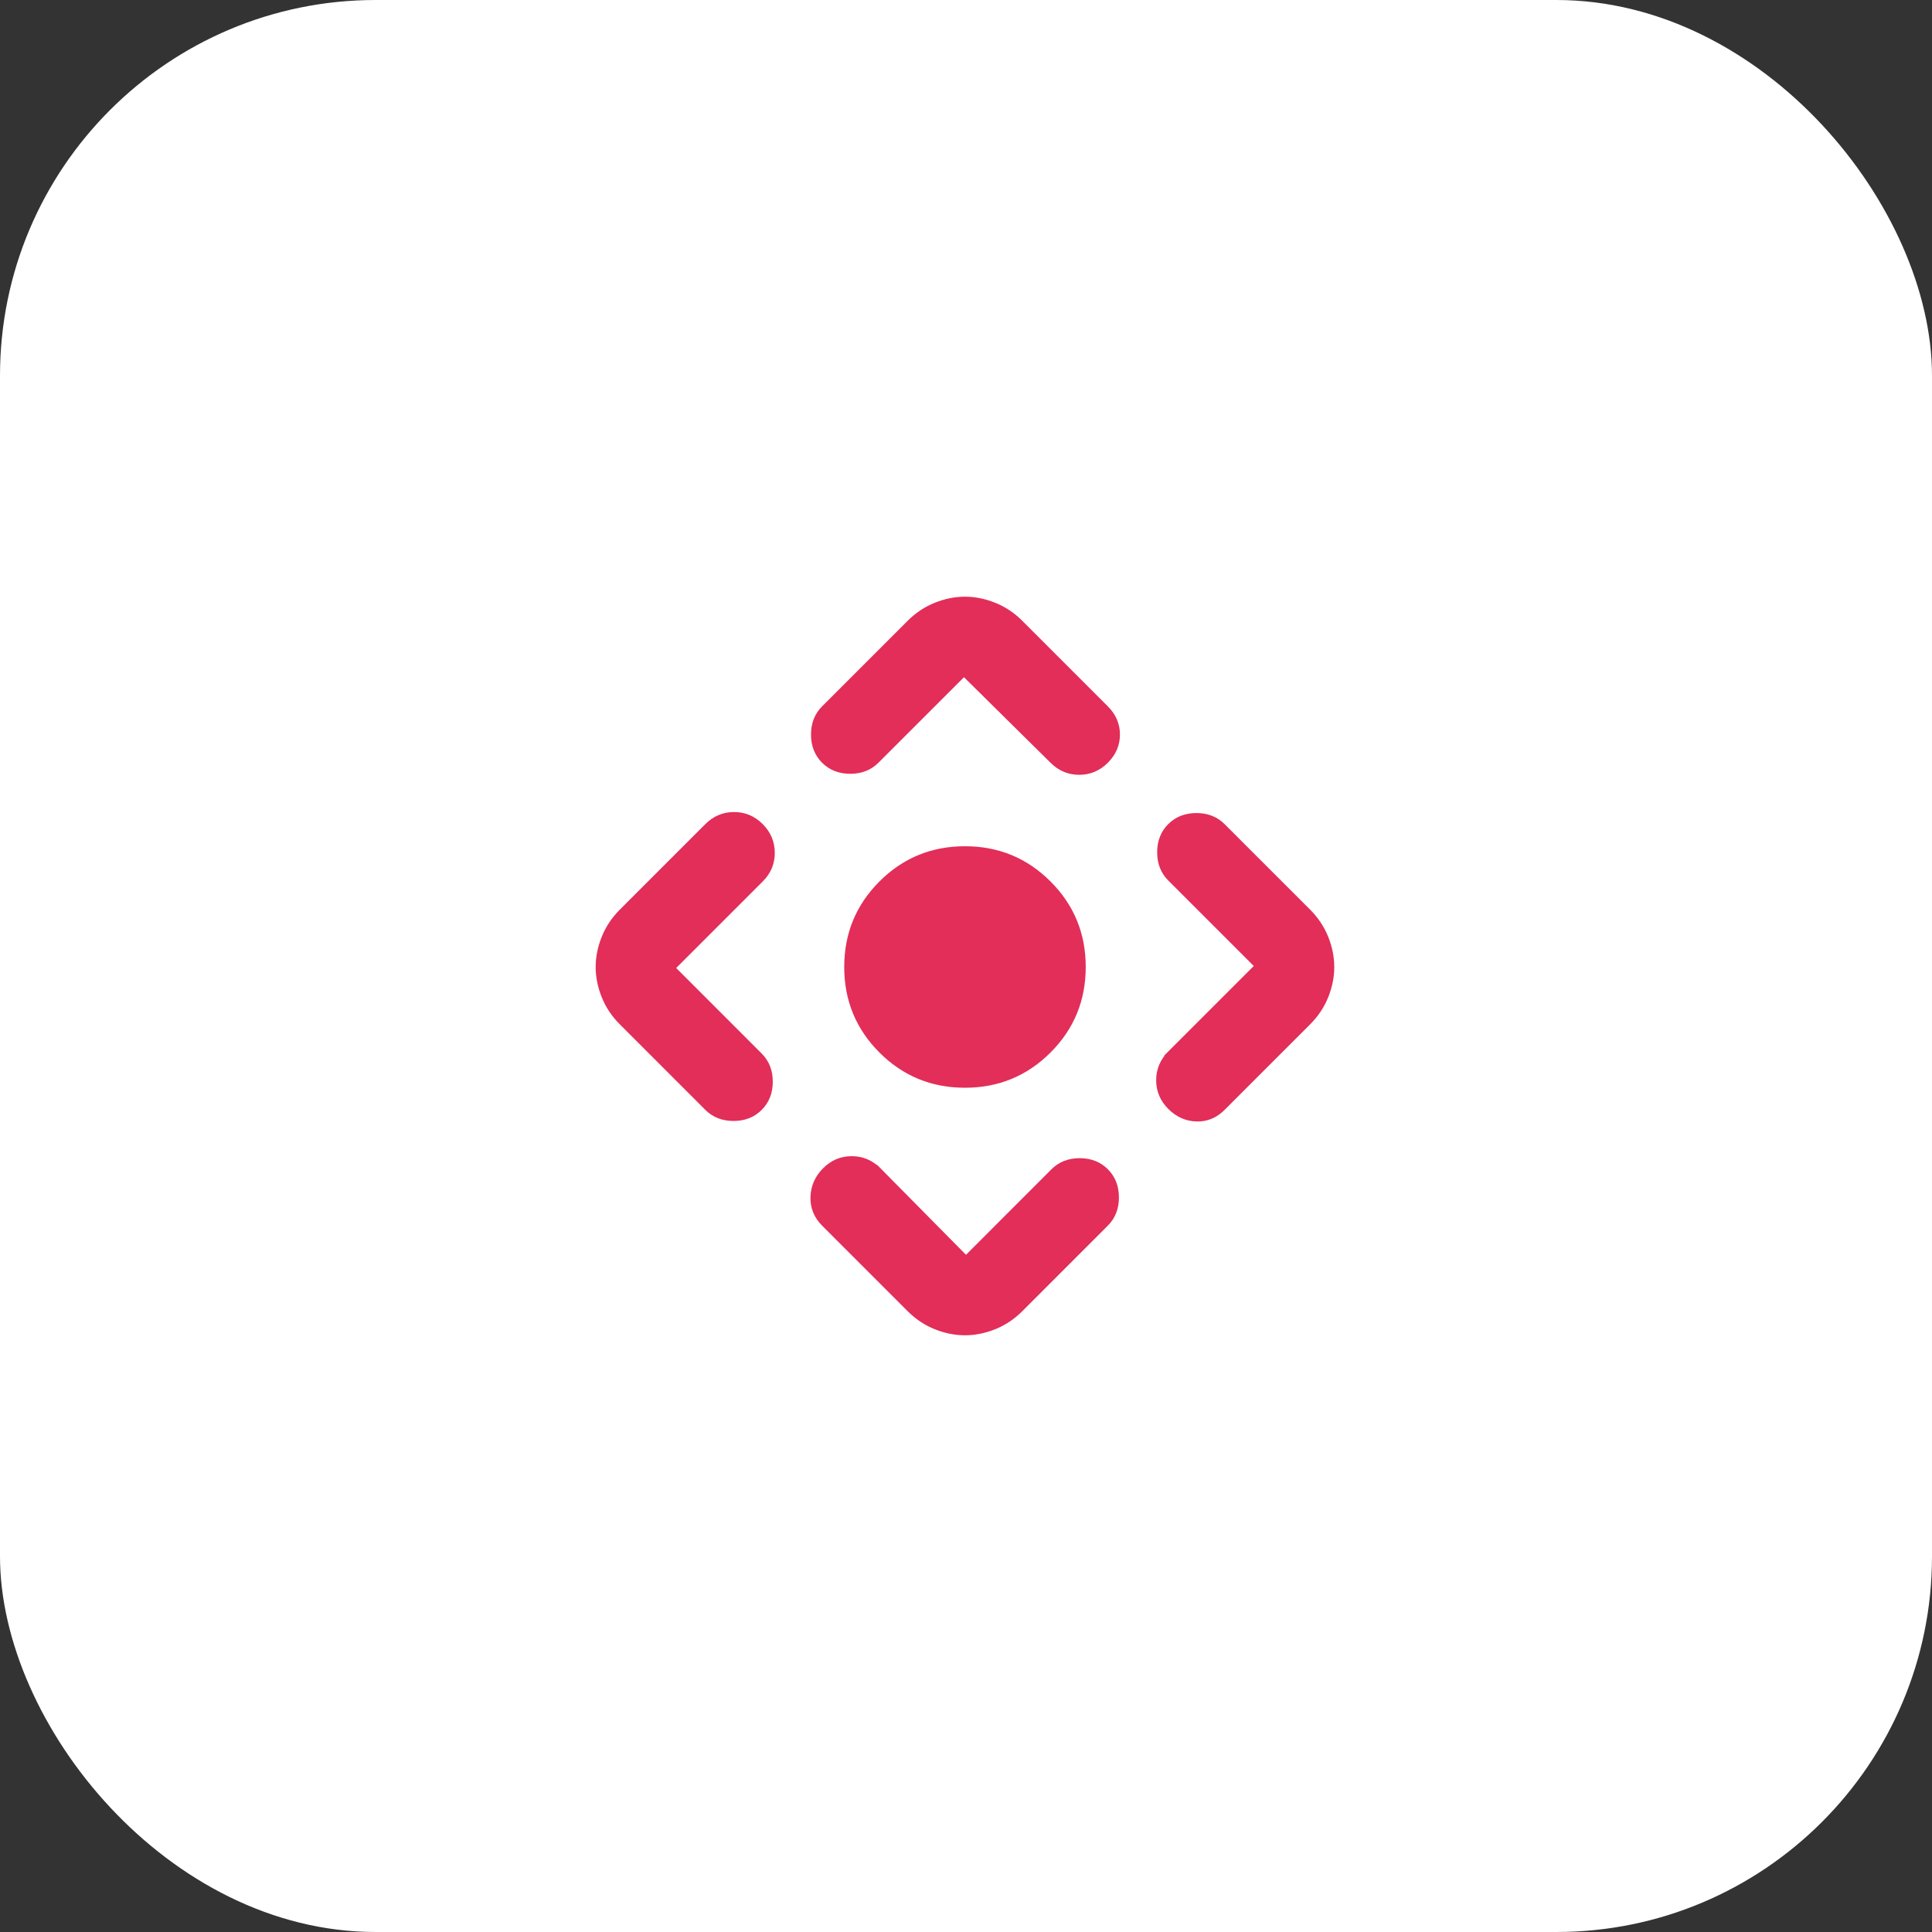
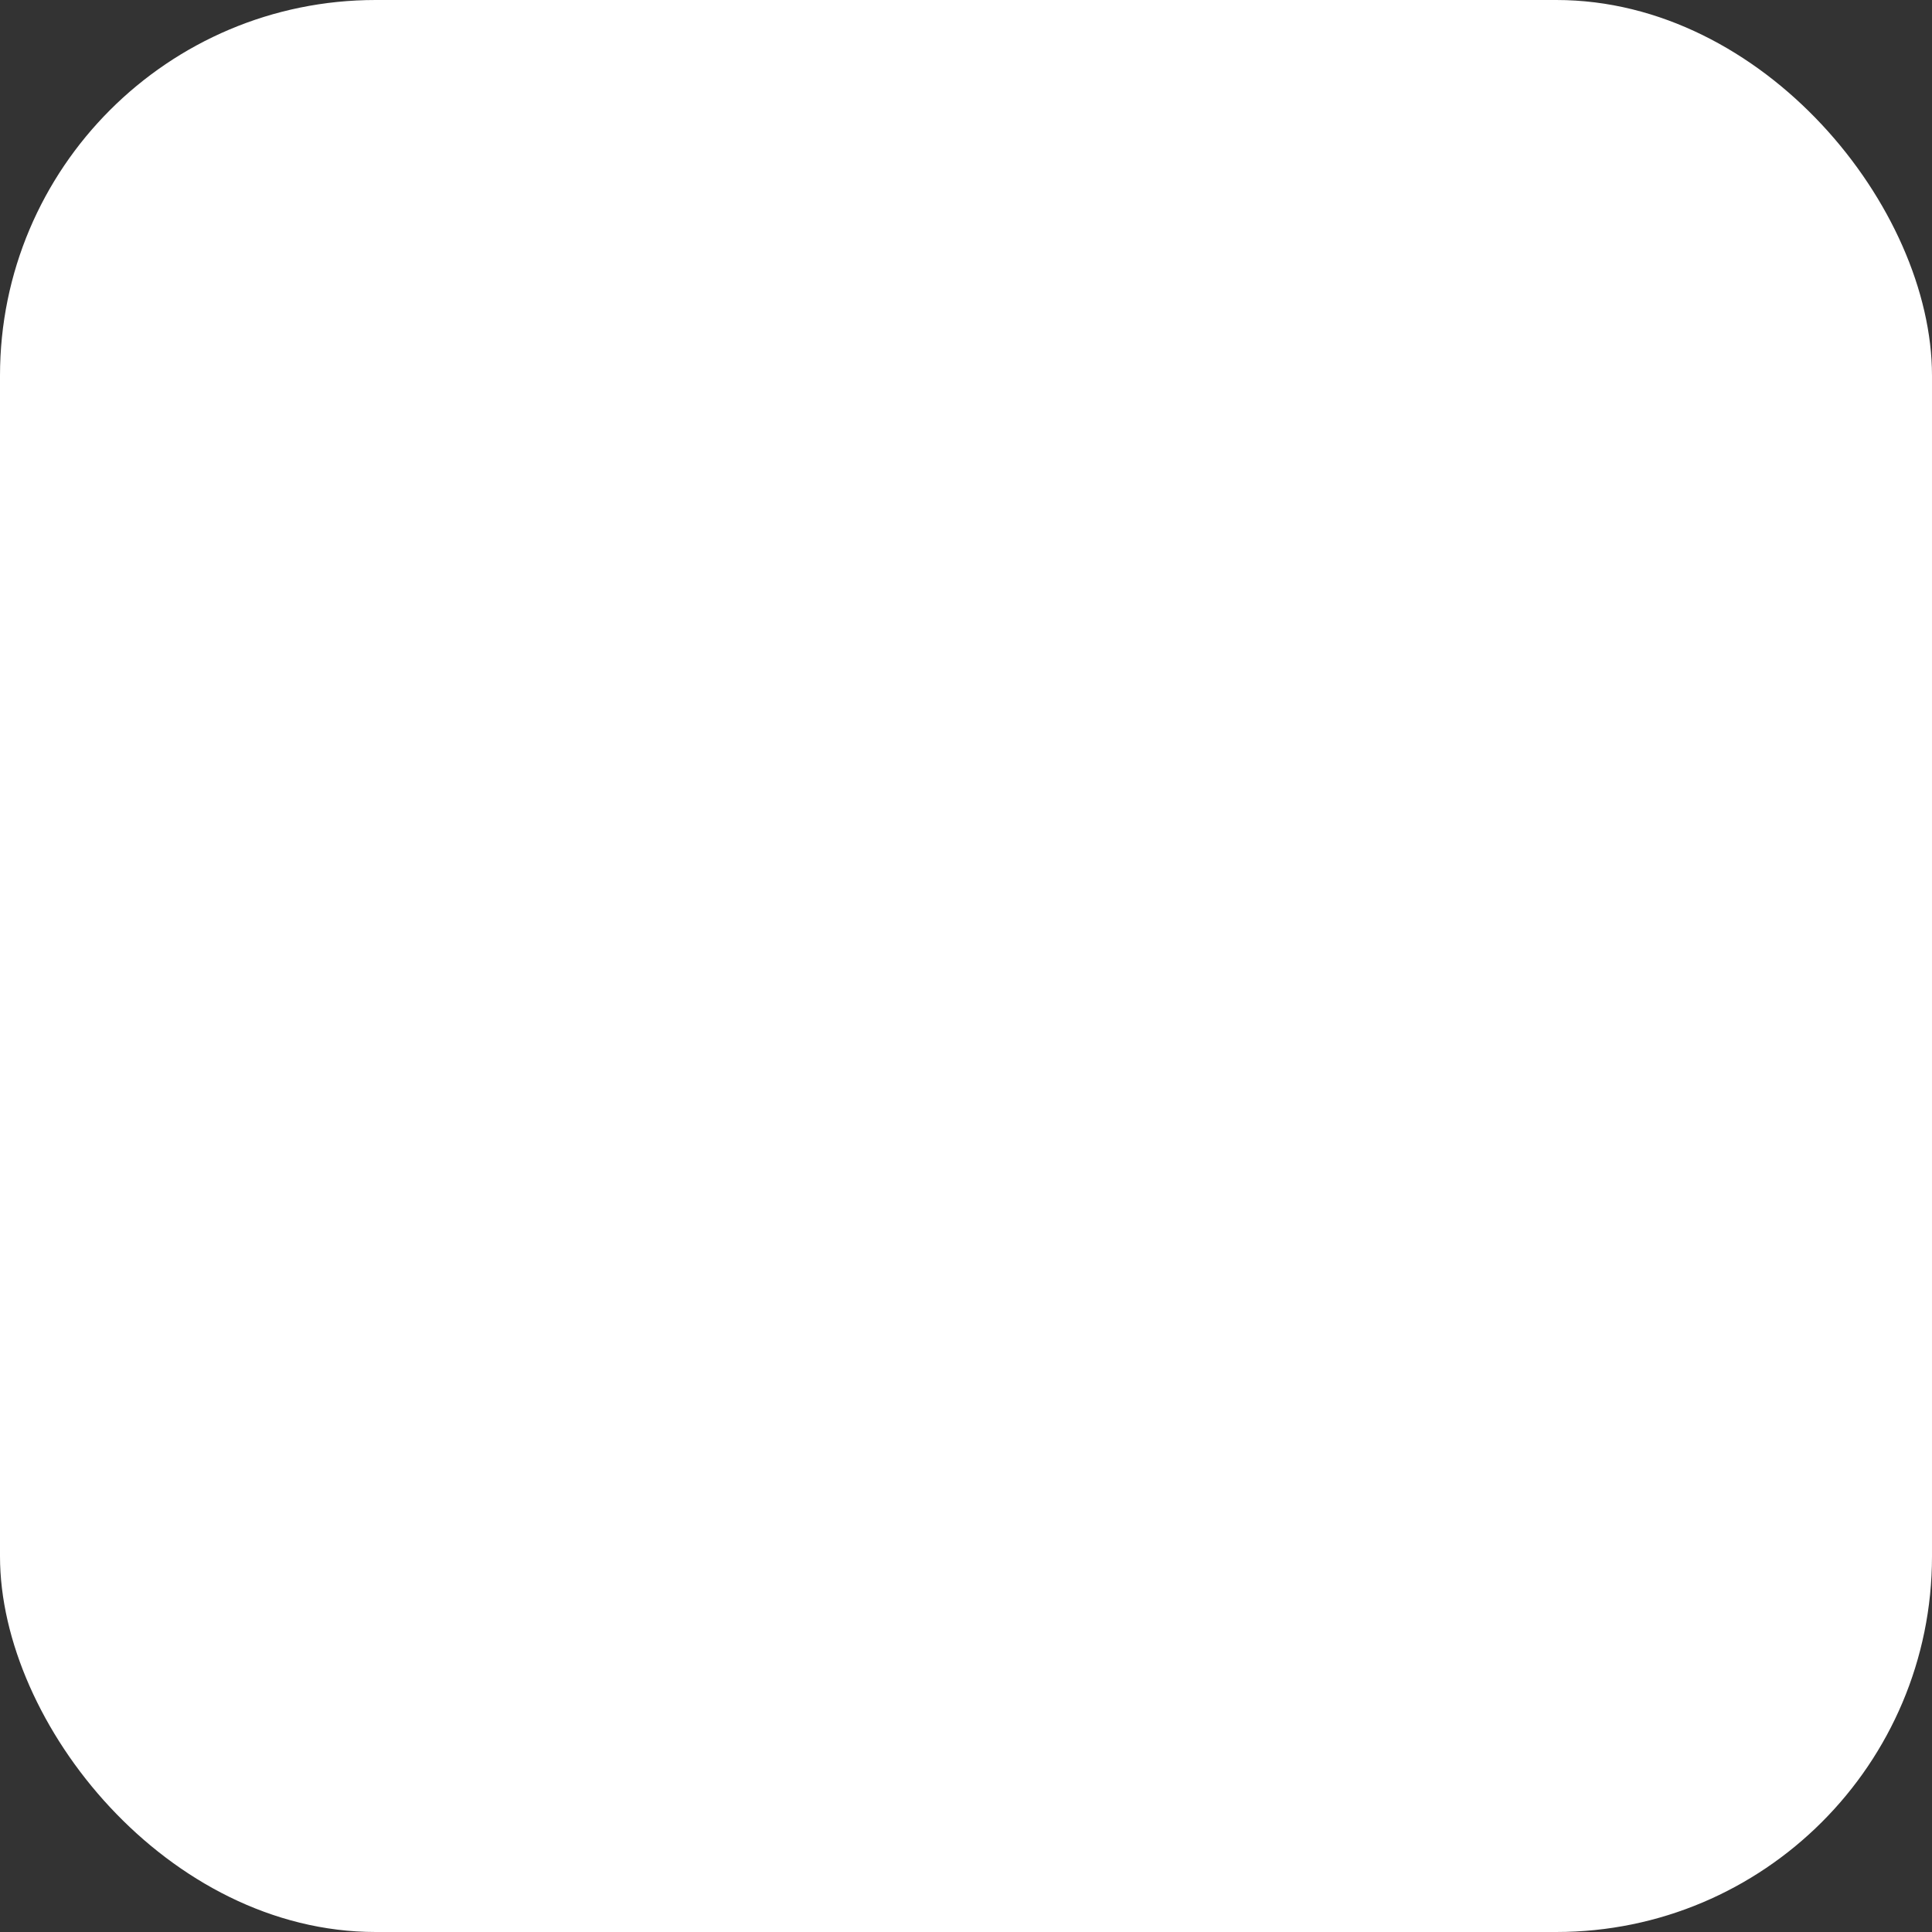
<svg xmlns="http://www.w3.org/2000/svg" width="72" height="72" viewBox="0 0 72 72" fill="none">
  <rect x="0" y="0" width="72" height="72" fill="#333333" stroke="none" />
  <rect width="72" height="72" rx="14" fill="white" />
-   <path d="M35.644 47.114L35.997 47.471L36.353 47.116L39.54 43.928C39.712 43.756 39.931 43.662 40.237 43.662C40.543 43.662 40.761 43.756 40.933 43.928C41.105 44.1 41.199 44.319 41.199 44.625C41.199 44.931 41.105 45.149 40.933 45.321L37.746 48.509C37.491 48.763 37.21 48.95 36.901 49.073C36.581 49.201 36.268 49.262 35.962 49.262C35.655 49.262 35.343 49.201 35.022 49.073C34.713 48.95 34.432 48.763 34.178 48.509L30.99 45.321C30.784 45.115 30.697 44.891 30.704 44.621C30.713 44.341 30.814 44.105 31.028 43.891C31.238 43.68 31.468 43.587 31.742 43.587C32.018 43.588 32.248 43.682 32.458 43.89C32.458 43.891 32.458 43.891 32.459 43.891L35.644 47.114ZM28.072 32.495L28.071 32.496L24.846 35.721L24.492 36.075L24.846 36.428L28.033 39.616C28.205 39.788 28.299 40.006 28.299 40.312C28.299 40.618 28.205 40.837 28.033 41.009C27.861 41.181 27.643 41.275 27.337 41.275C27.031 41.275 26.812 41.181 26.64 41.009L23.453 37.821C23.198 37.567 23.012 37.286 22.889 36.977C22.76 36.656 22.699 36.344 22.699 36.037C22.699 35.731 22.76 35.419 22.889 35.098C23.012 34.789 23.198 34.508 23.453 34.253L26.64 31.066C26.849 30.857 27.08 30.762 27.356 30.762C27.633 30.762 27.862 30.857 28.07 31.065C28.279 31.274 28.373 31.506 28.374 31.783C28.375 32.058 28.281 32.287 28.072 32.495ZM39.502 28.071L39.501 28.069L36.276 24.882L35.922 24.532L35.571 24.884L32.383 28.071C32.211 28.243 31.993 28.337 31.687 28.337C31.381 28.337 31.162 28.243 30.99 28.071C30.818 27.899 30.724 27.681 30.724 27.375C30.724 27.069 30.818 26.85 30.99 26.678L34.178 23.491C34.432 23.236 34.713 23.05 35.022 22.927C35.343 22.798 35.655 22.737 35.962 22.737C36.268 22.737 36.581 22.798 36.901 22.927C37.21 23.05 37.491 23.236 37.746 23.491L40.933 26.678C41.146 26.891 41.237 27.116 41.237 27.375C41.237 27.634 41.146 27.859 40.933 28.071C40.724 28.281 40.494 28.375 40.219 28.375C39.944 28.375 39.713 28.28 39.502 28.071ZM47.078 36.353L47.431 36L47.078 35.646L43.89 32.459C43.718 32.287 43.624 32.068 43.624 31.762C43.624 31.456 43.718 31.238 43.89 31.066C44.062 30.894 44.281 30.8 44.587 30.8C44.893 30.8 45.111 30.894 45.283 31.066L48.471 34.253C48.725 34.508 48.911 34.789 49.035 35.098C49.163 35.419 49.224 35.731 49.224 36.037C49.224 36.344 49.163 36.656 49.035 36.977C48.911 37.286 48.725 37.567 48.471 37.821L45.283 41.009C45.074 41.218 44.855 41.302 44.602 41.294C44.338 41.287 44.107 41.188 43.891 40.972C43.681 40.761 43.587 40.531 43.587 40.257C43.587 39.983 43.681 39.752 43.891 39.541C43.891 39.54 43.891 39.54 43.891 39.54L47.078 36.353ZM35.962 40.037C34.843 40.037 33.908 39.651 33.128 38.871C32.348 38.091 31.962 37.156 31.962 36.037C31.962 34.918 32.348 33.983 33.128 33.203C33.908 32.423 34.843 32.037 35.962 32.037C37.081 32.037 38.016 32.423 38.796 33.203C39.576 33.983 39.962 34.918 39.962 36.037C39.962 37.156 39.576 38.091 38.796 38.871C38.016 39.651 37.081 40.037 35.962 40.037Z" fill="#E22E59" stroke="#E22E59" />
</svg>